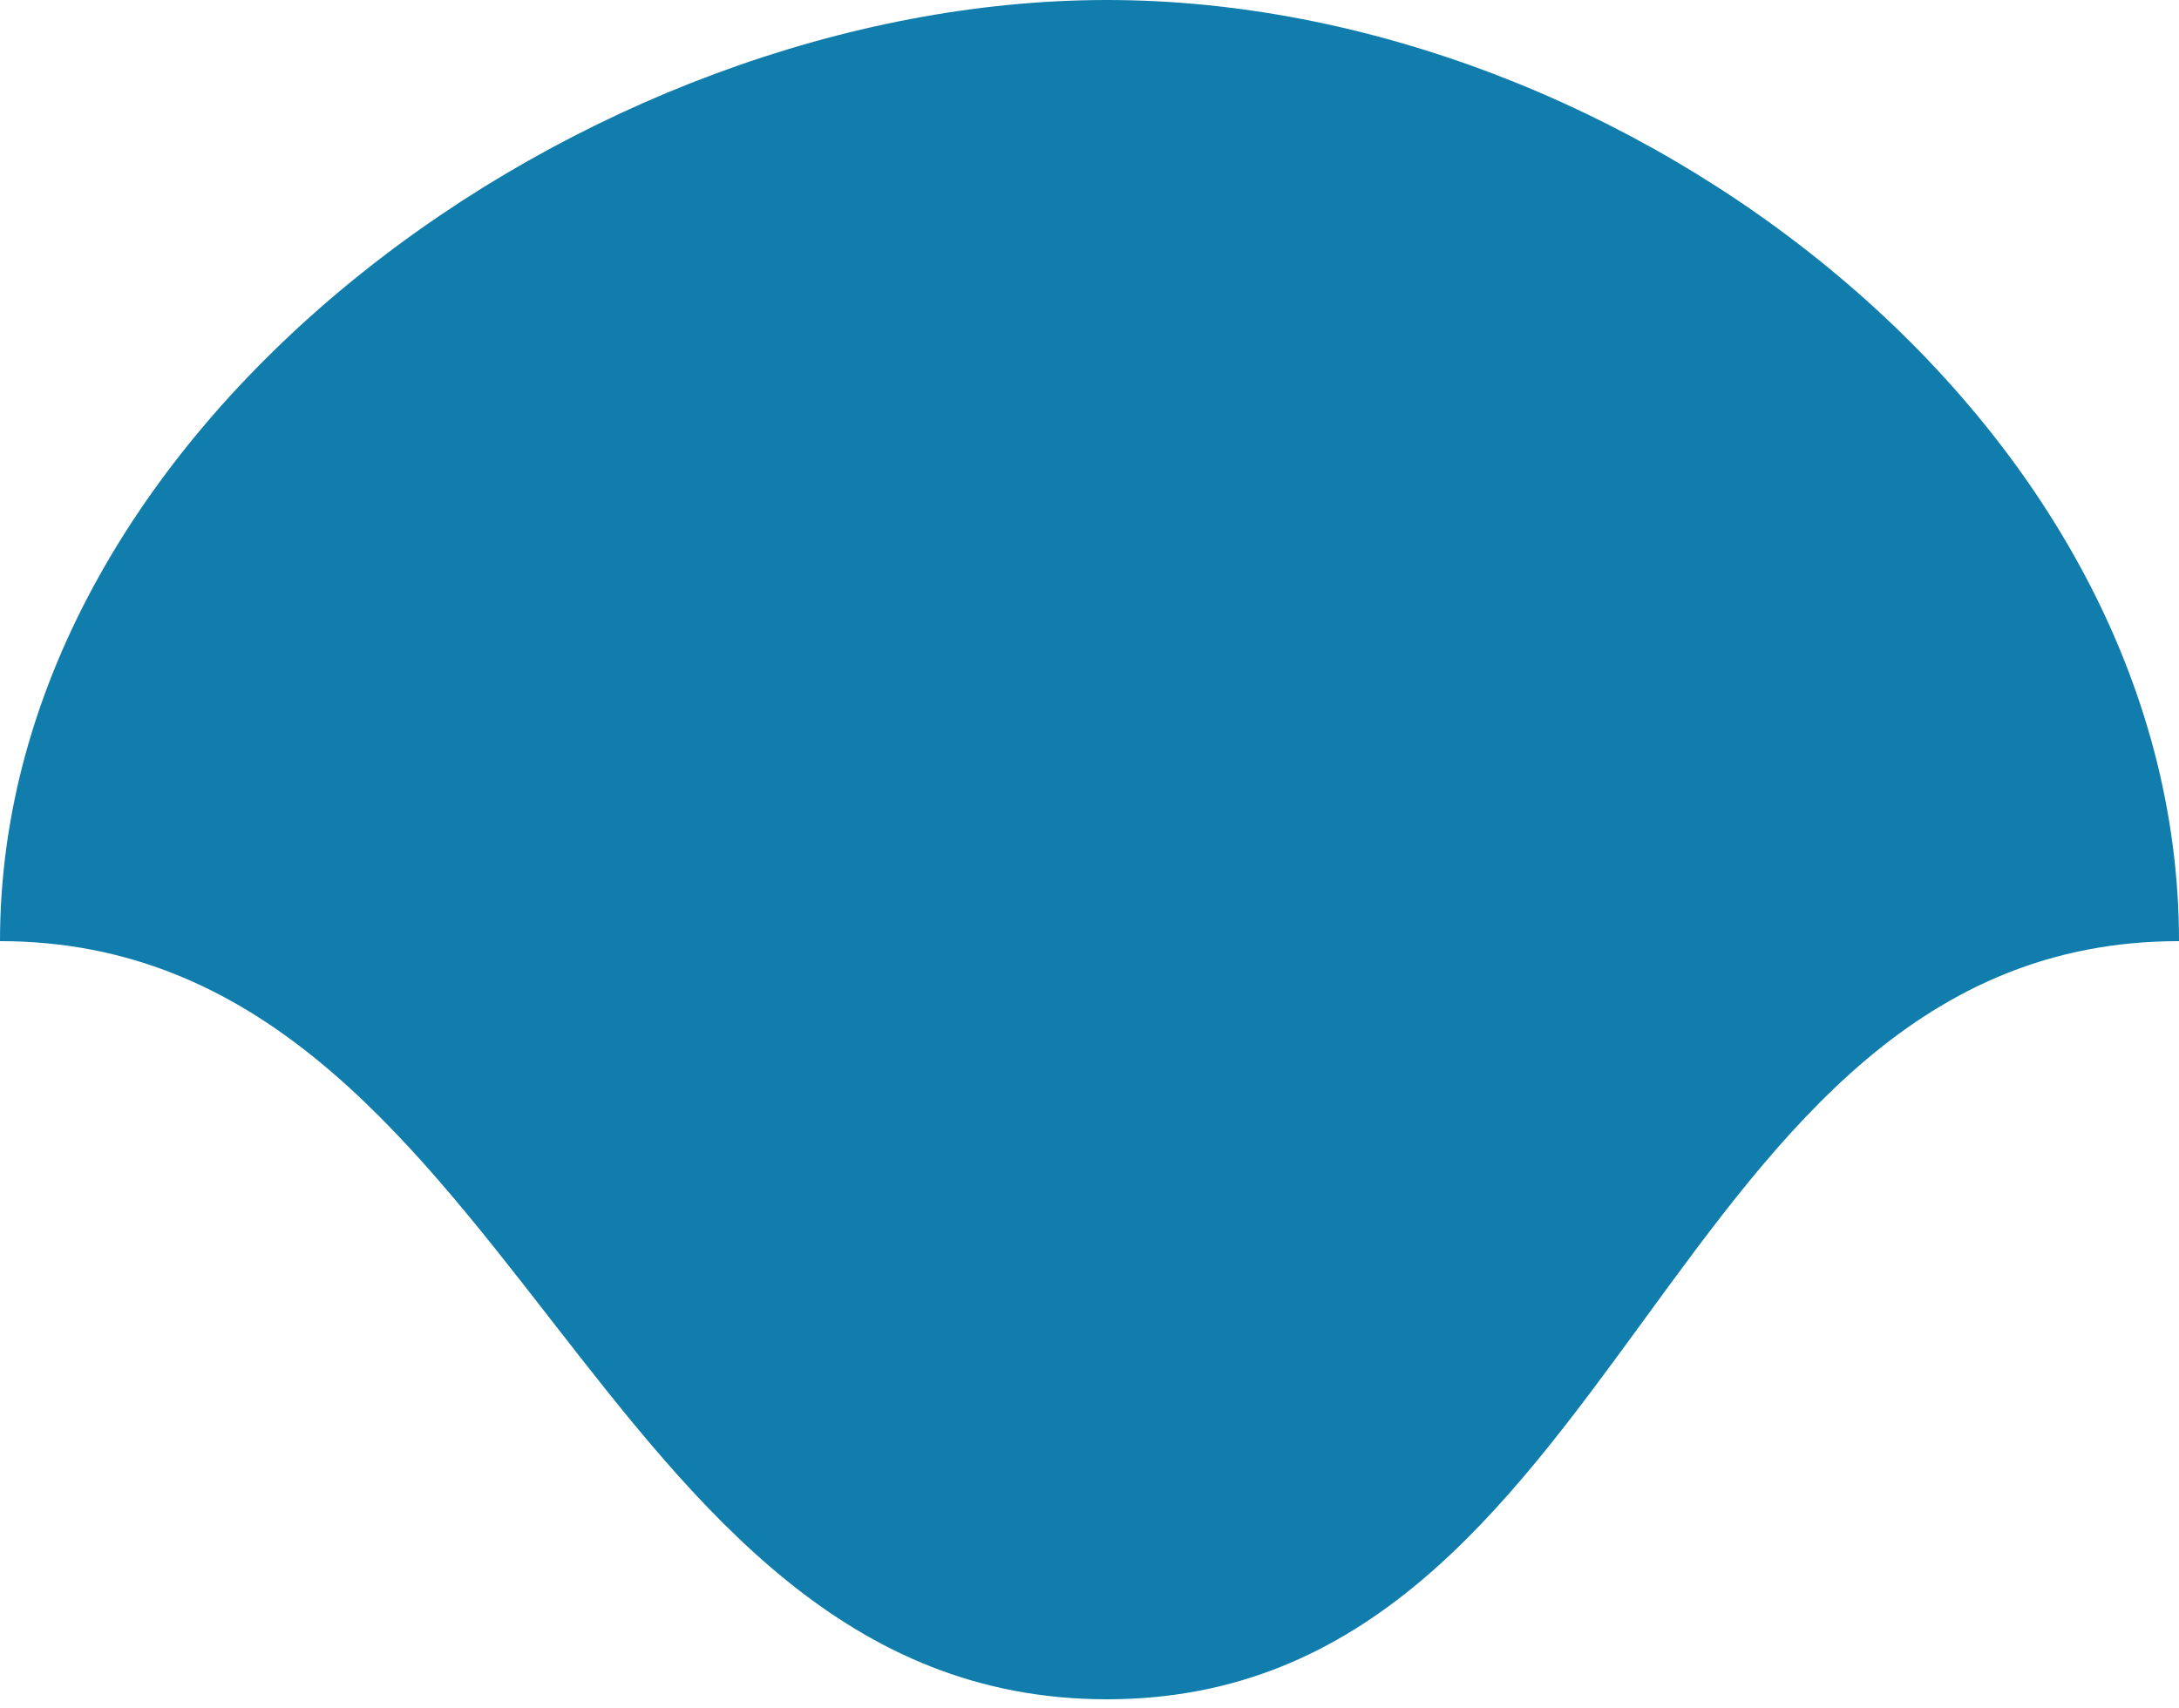
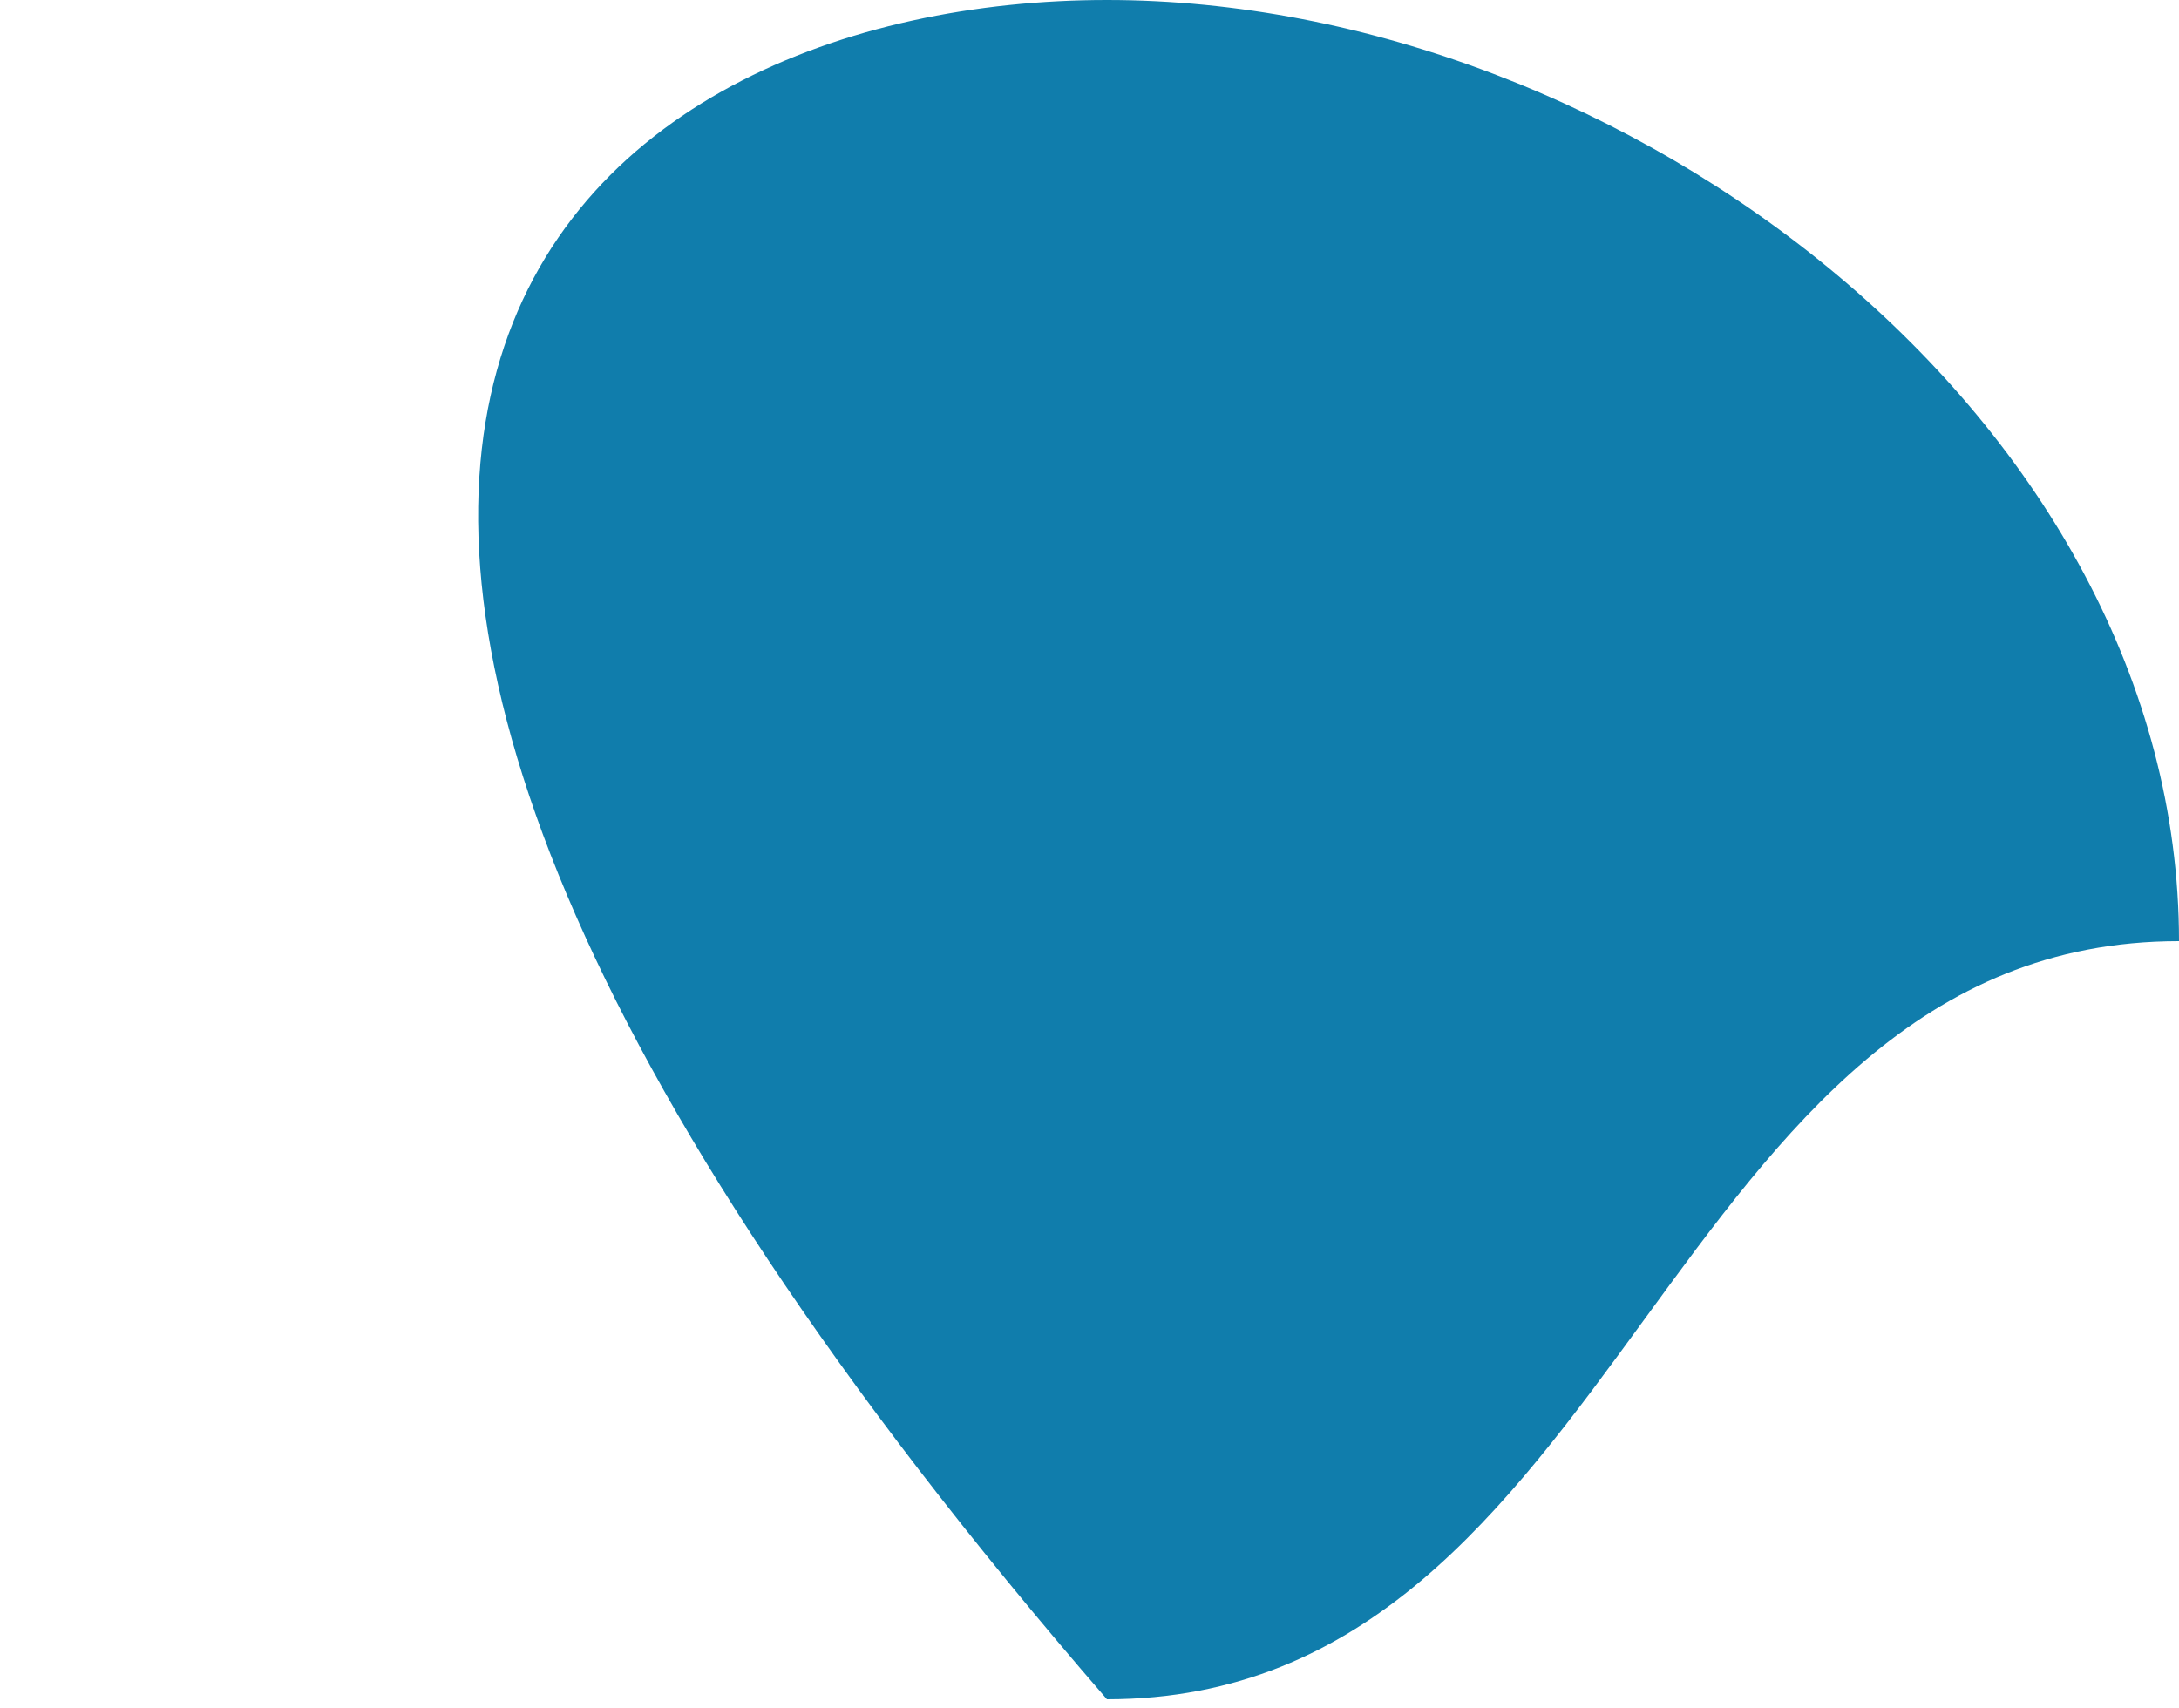
<svg xmlns="http://www.w3.org/2000/svg" width="125" height="98" viewBox="0 0 125 98" fill="none">
-   <path d="M125 54C95.3 54 93.323 97.5 63.5 97.5C33.677 97.5 29.5 54 0 54C0 24.177 33.677 0 63.5 0C93.323 0 125 24.177 125 54Z" fill="url(#paint0_linear_1_45101)" />
+   <path d="M125 54C95.3 54 93.323 97.5 63.5 97.5C0 24.177 33.677 0 63.5 0C93.323 0 125 24.177 125 54Z" fill="url(#paint0_linear_1_45101)" />
  <defs>
    <linearGradient id="paint0_linear_1_45101" x1="62.5" y1="97" x2="62.5" y2="17.5" gradientUnits="userSpaceOnUse">
      <stop stop-color="#107dac" />
      <stop offset="1" stop-color="#107dac" />
    </linearGradient>
  </defs>
</svg>